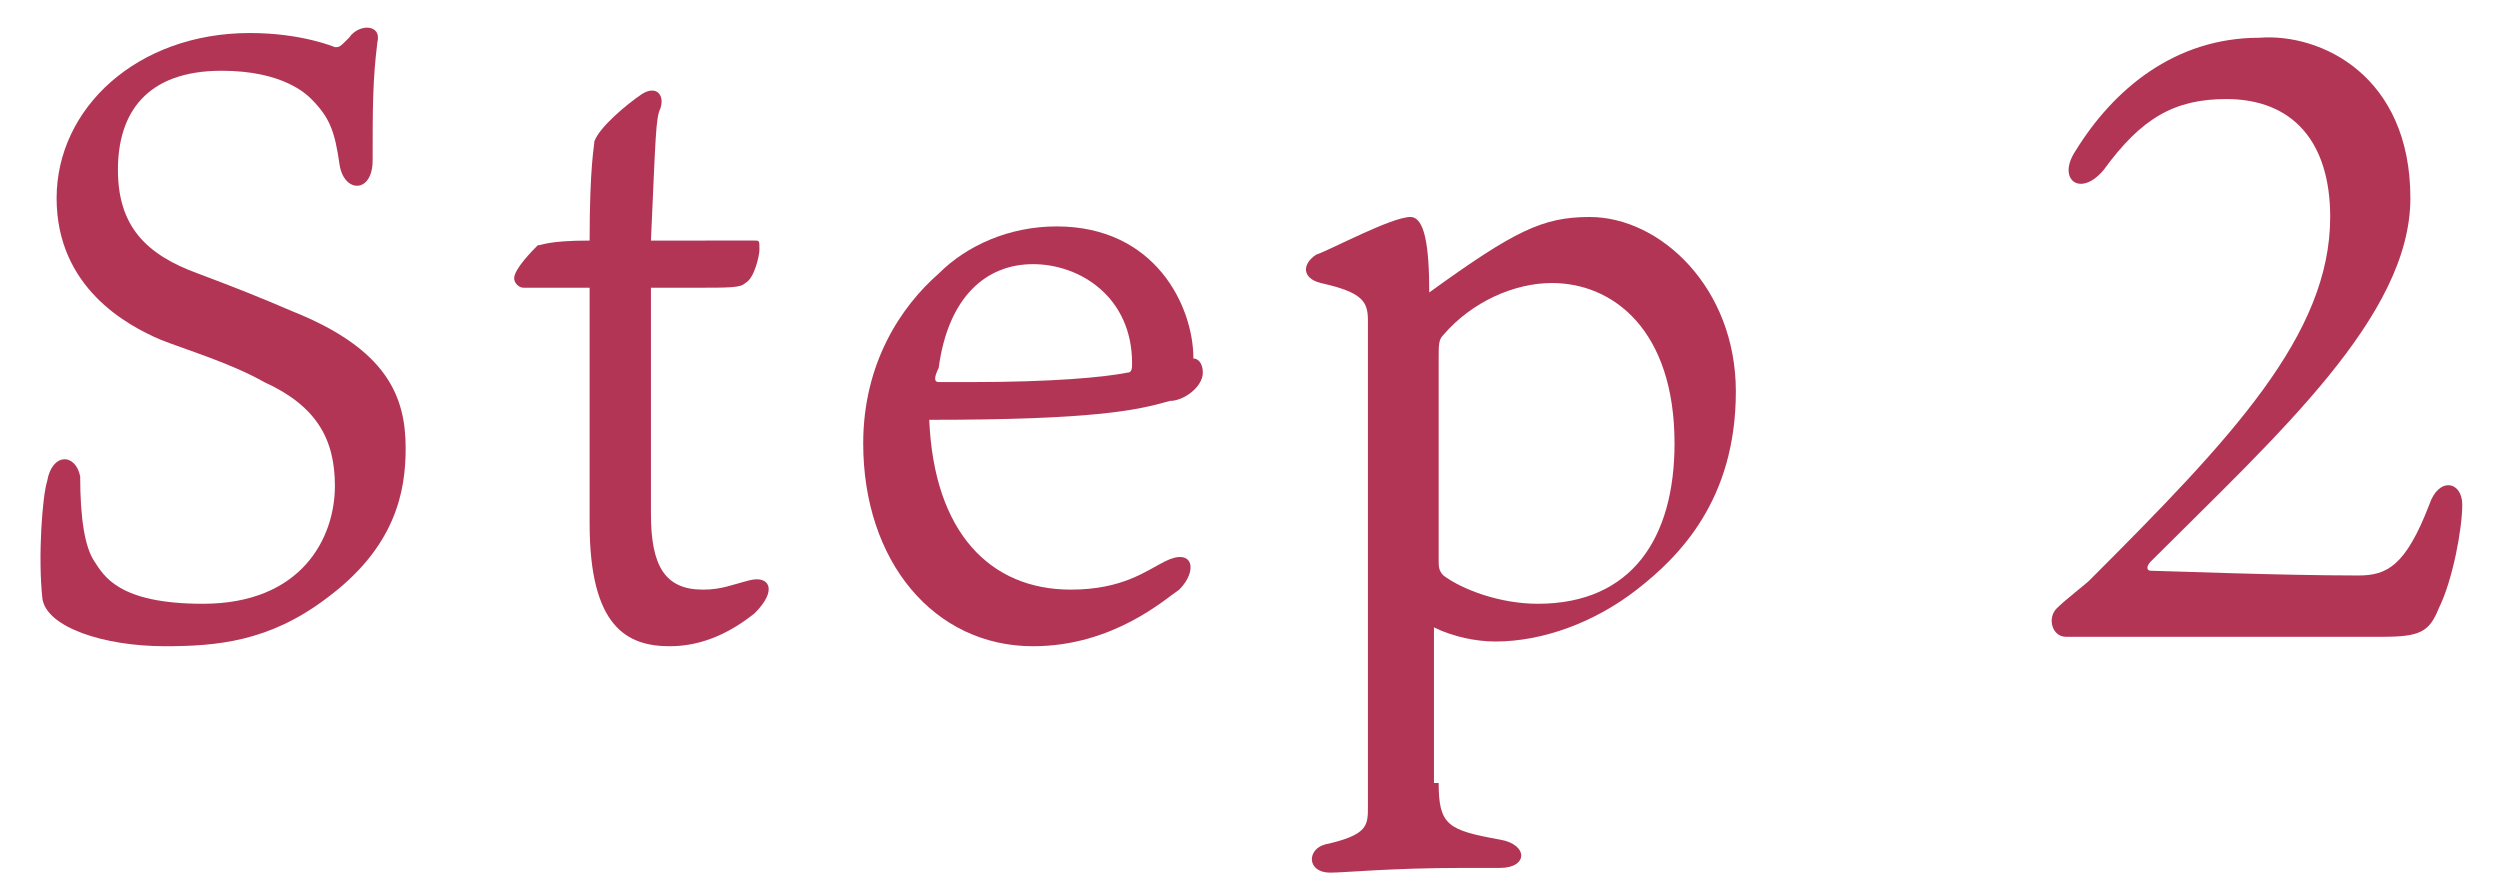
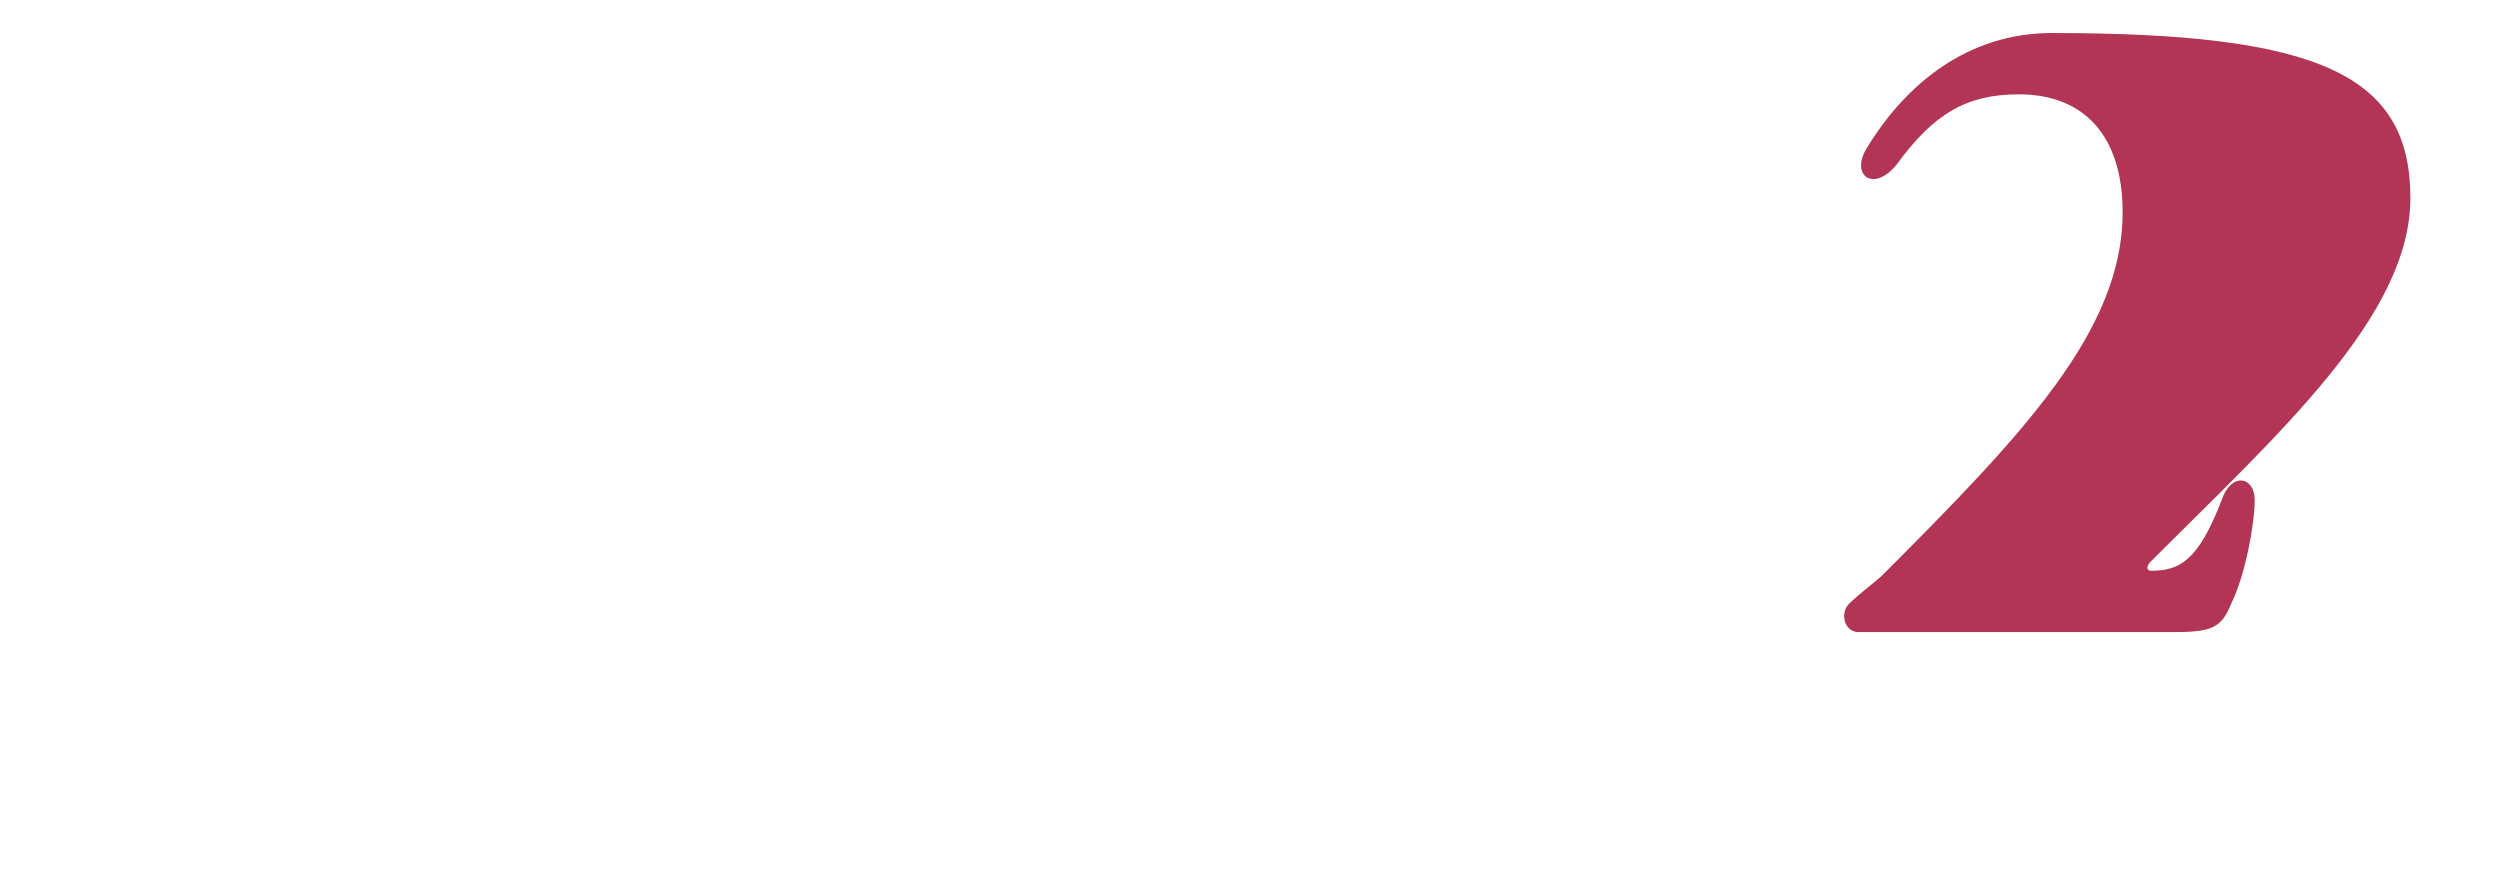
<svg xmlns="http://www.w3.org/2000/svg" version="1.1" id="レイヤー_1" x="0px" y="0px" width="53px" height="19px" viewBox="0 0 53 19" style="enable-background:new 0 0 53 19;" xml:space="preserve">
  <style type="text/css">
	.st0{fill:#B33555;}
</style>
-   <path class="st0" d="M6.9,12.7c-1.2,0.9-2.3,1-3.4,1c-1.3,0-2.5-0.4-2.6-1c-0.1-0.9,0-2.2,0.1-2.5c0.1-0.6,0.6-0.6,0.7-0.1  C1.7,11,1.8,11.6,2,11.9c0.2,0.3,0.5,0.9,2.3,0.9c2.1,0,2.8-1.4,2.8-2.5c0-1-0.4-1.7-1.5-2.2C4.9,7.7,3.9,7.4,3.4,7.2  c-0.7-0.3-2.2-1.1-2.2-3s1.7-3.5,4.1-3.5C6.4,0.7,7.1,1,7.1,1c0.1,0,0.1,0,0.3-0.2c0.2-0.3,0.7-0.3,0.6,0.1C7.9,1.7,7.9,2.3,7.9,3.4  c0,0.7-0.6,0.7-0.7,0.1C7.1,2.8,7,2.5,6.6,2.1C6.5,2,6,1.5,4.7,1.5c-1.6,0-2.2,0.9-2.2,2.1s0.6,1.8,1.7,2.2c0.8,0.3,1.3,0.5,2,0.8  c2,0.8,2.4,1.8,2.4,2.9C8.6,10.4,8.4,11.6,6.9,12.7L6.9,12.7z" />
-   <path class="st0" d="M13.8,10.9c0,1.1,0.3,1.6,1.1,1.6c0.4,0,0.6-0.1,1-0.2c0.4-0.1,0.6,0.2,0.1,0.7c-0.5,0.4-1.1,0.7-1.8,0.7  c-0.9,0-1.7-0.4-1.7-2.6v-5h-0.2c-0.8,0-1,0-1.2,0c-0.1,0-0.2-0.1-0.2-0.2c0-0.2,0.4-0.6,0.5-0.7c0.1,0,0.2-0.1,1.1-0.1  c0-1.6,0.1-2,0.1-2.1c0.1-0.3,0.7-0.8,1-1c0.3-0.2,0.5,0,0.4,0.3c-0.1,0.2-0.1,0.6-0.2,2.8H15c0.4,0,0.9,0,1,0c0.1,0,0.1,0,0.1,0.2  c0,0.1-0.1,0.6-0.3,0.7c-0.1,0.1-0.3,0.1-1.1,0.1h-0.9V10.9z" />
-   <path class="st0" d="M22.7,12.5c1.1,0,1.6-0.4,2-0.6c0.6-0.3,0.7,0.2,0.3,0.6c-0.3,0.2-1.4,1.2-3.1,1.2c-2.1,0-3.6-1.8-3.6-4.3  c0-1.7,0.8-2.9,1.6-3.6c0.6-0.6,1.5-1,2.5-1c2.1,0,2.9,1.7,2.9,2.8c0.1,0,0.2,0.1,0.2,0.3c0,0.3-0.4,0.6-0.7,0.6  c-0.7,0.2-1.6,0.4-5.1,0.4C19.8,11.3,21,12.5,22.7,12.5L22.7,12.5z M19.9,8.1c0.1,0,0.4,0,0.7,0c1.7,0,2.8-0.1,3.3-0.2  c0.1,0,0.1-0.1,0.1-0.2c0-1.4-1.1-2.1-2.1-2.1s-1.8,0.7-2,2.2C19.8,8,19.8,8.1,19.9,8.1L19.9,8.1z" />
-   <path class="st0" d="M30.5,16.6c0,0.9,0.2,1,1.3,1.2c0.6,0.1,0.6,0.6,0,0.6H31c-1.5,0-2.5,0.1-2.8,0.1c-0.5,0-0.5-0.5-0.1-0.6  c0.9-0.2,0.9-0.4,0.9-0.8c0-0.5,0-1.3,0-2.7v-6c0-0.8,0-1.3,0-1.6c0-0.4-0.1-0.6-1-0.8c-0.4-0.1-0.4-0.4-0.1-0.6  c0.3-0.1,1.6-0.8,2-0.8c0.3,0,0.4,0.6,0.4,1.6c1.8-1.3,2.4-1.6,3.4-1.6c1.5,0,3.1,1.5,3.1,3.7c0,2.3-1.2,3.5-2.1,4.2  c-0.9,0.7-2,1.1-3,1.1c-0.4,0-0.9-0.1-1.3-0.3V16.6z M30.5,11.9c0,0.1,0,0.2,0.1,0.3c0.4,0.3,1.2,0.6,2,0.6c2,0,2.9-1.4,2.9-3.4  C35.5,7,34.2,6,32.9,6c-0.8,0-1.7,0.4-2.3,1.1c-0.1,0.1-0.1,0.2-0.1,0.5L30.5,11.9L30.5,11.9z" />
-   <path class="st0" d="M51.1,4.2c0,2.5-2.8,5-5.5,7.7c-0.1,0.1-0.1,0.2,0,0.2c0.2,0,2.7,0.1,4.4,0.1c0.6,0,1-0.2,1.5-1.5  c0.2-0.6,0.7-0.5,0.7,0c0,0.5-0.2,1.6-0.5,2.2c-0.2,0.5-0.4,0.6-1.2,0.6s-5.5,0-5.7,0c-0.2,0-0.9,0-1,0c-0.3,0-0.4-0.4-0.2-0.6  c0.2-0.2,0.6-0.5,0.7-0.6c3-3,5.1-5.2,5.1-7.7c0-1.6-0.8-2.5-2.2-2.5c-1.1,0-1.8,0.4-2.6,1.5c-0.5,0.6-1,0.2-0.6-0.4  c0.8-1.3,2.1-2.4,3.9-2.4C49.2,0.7,51.1,1.6,51.1,4.2L51.1,4.2z" />
+   <path class="st0" d="M51.1,4.2c0,2.5-2.8,5-5.5,7.7c-0.1,0.1-0.1,0.2,0,0.2c0.6,0,1-0.2,1.5-1.5  c0.2-0.6,0.7-0.5,0.7,0c0,0.5-0.2,1.6-0.5,2.2c-0.2,0.5-0.4,0.6-1.2,0.6s-5.5,0-5.7,0c-0.2,0-0.9,0-1,0c-0.3,0-0.4-0.4-0.2-0.6  c0.2-0.2,0.6-0.5,0.7-0.6c3-3,5.1-5.2,5.1-7.7c0-1.6-0.8-2.5-2.2-2.5c-1.1,0-1.8,0.4-2.6,1.5c-0.5,0.6-1,0.2-0.6-0.4  c0.8-1.3,2.1-2.4,3.9-2.4C49.2,0.7,51.1,1.6,51.1,4.2L51.1,4.2z" />
</svg>